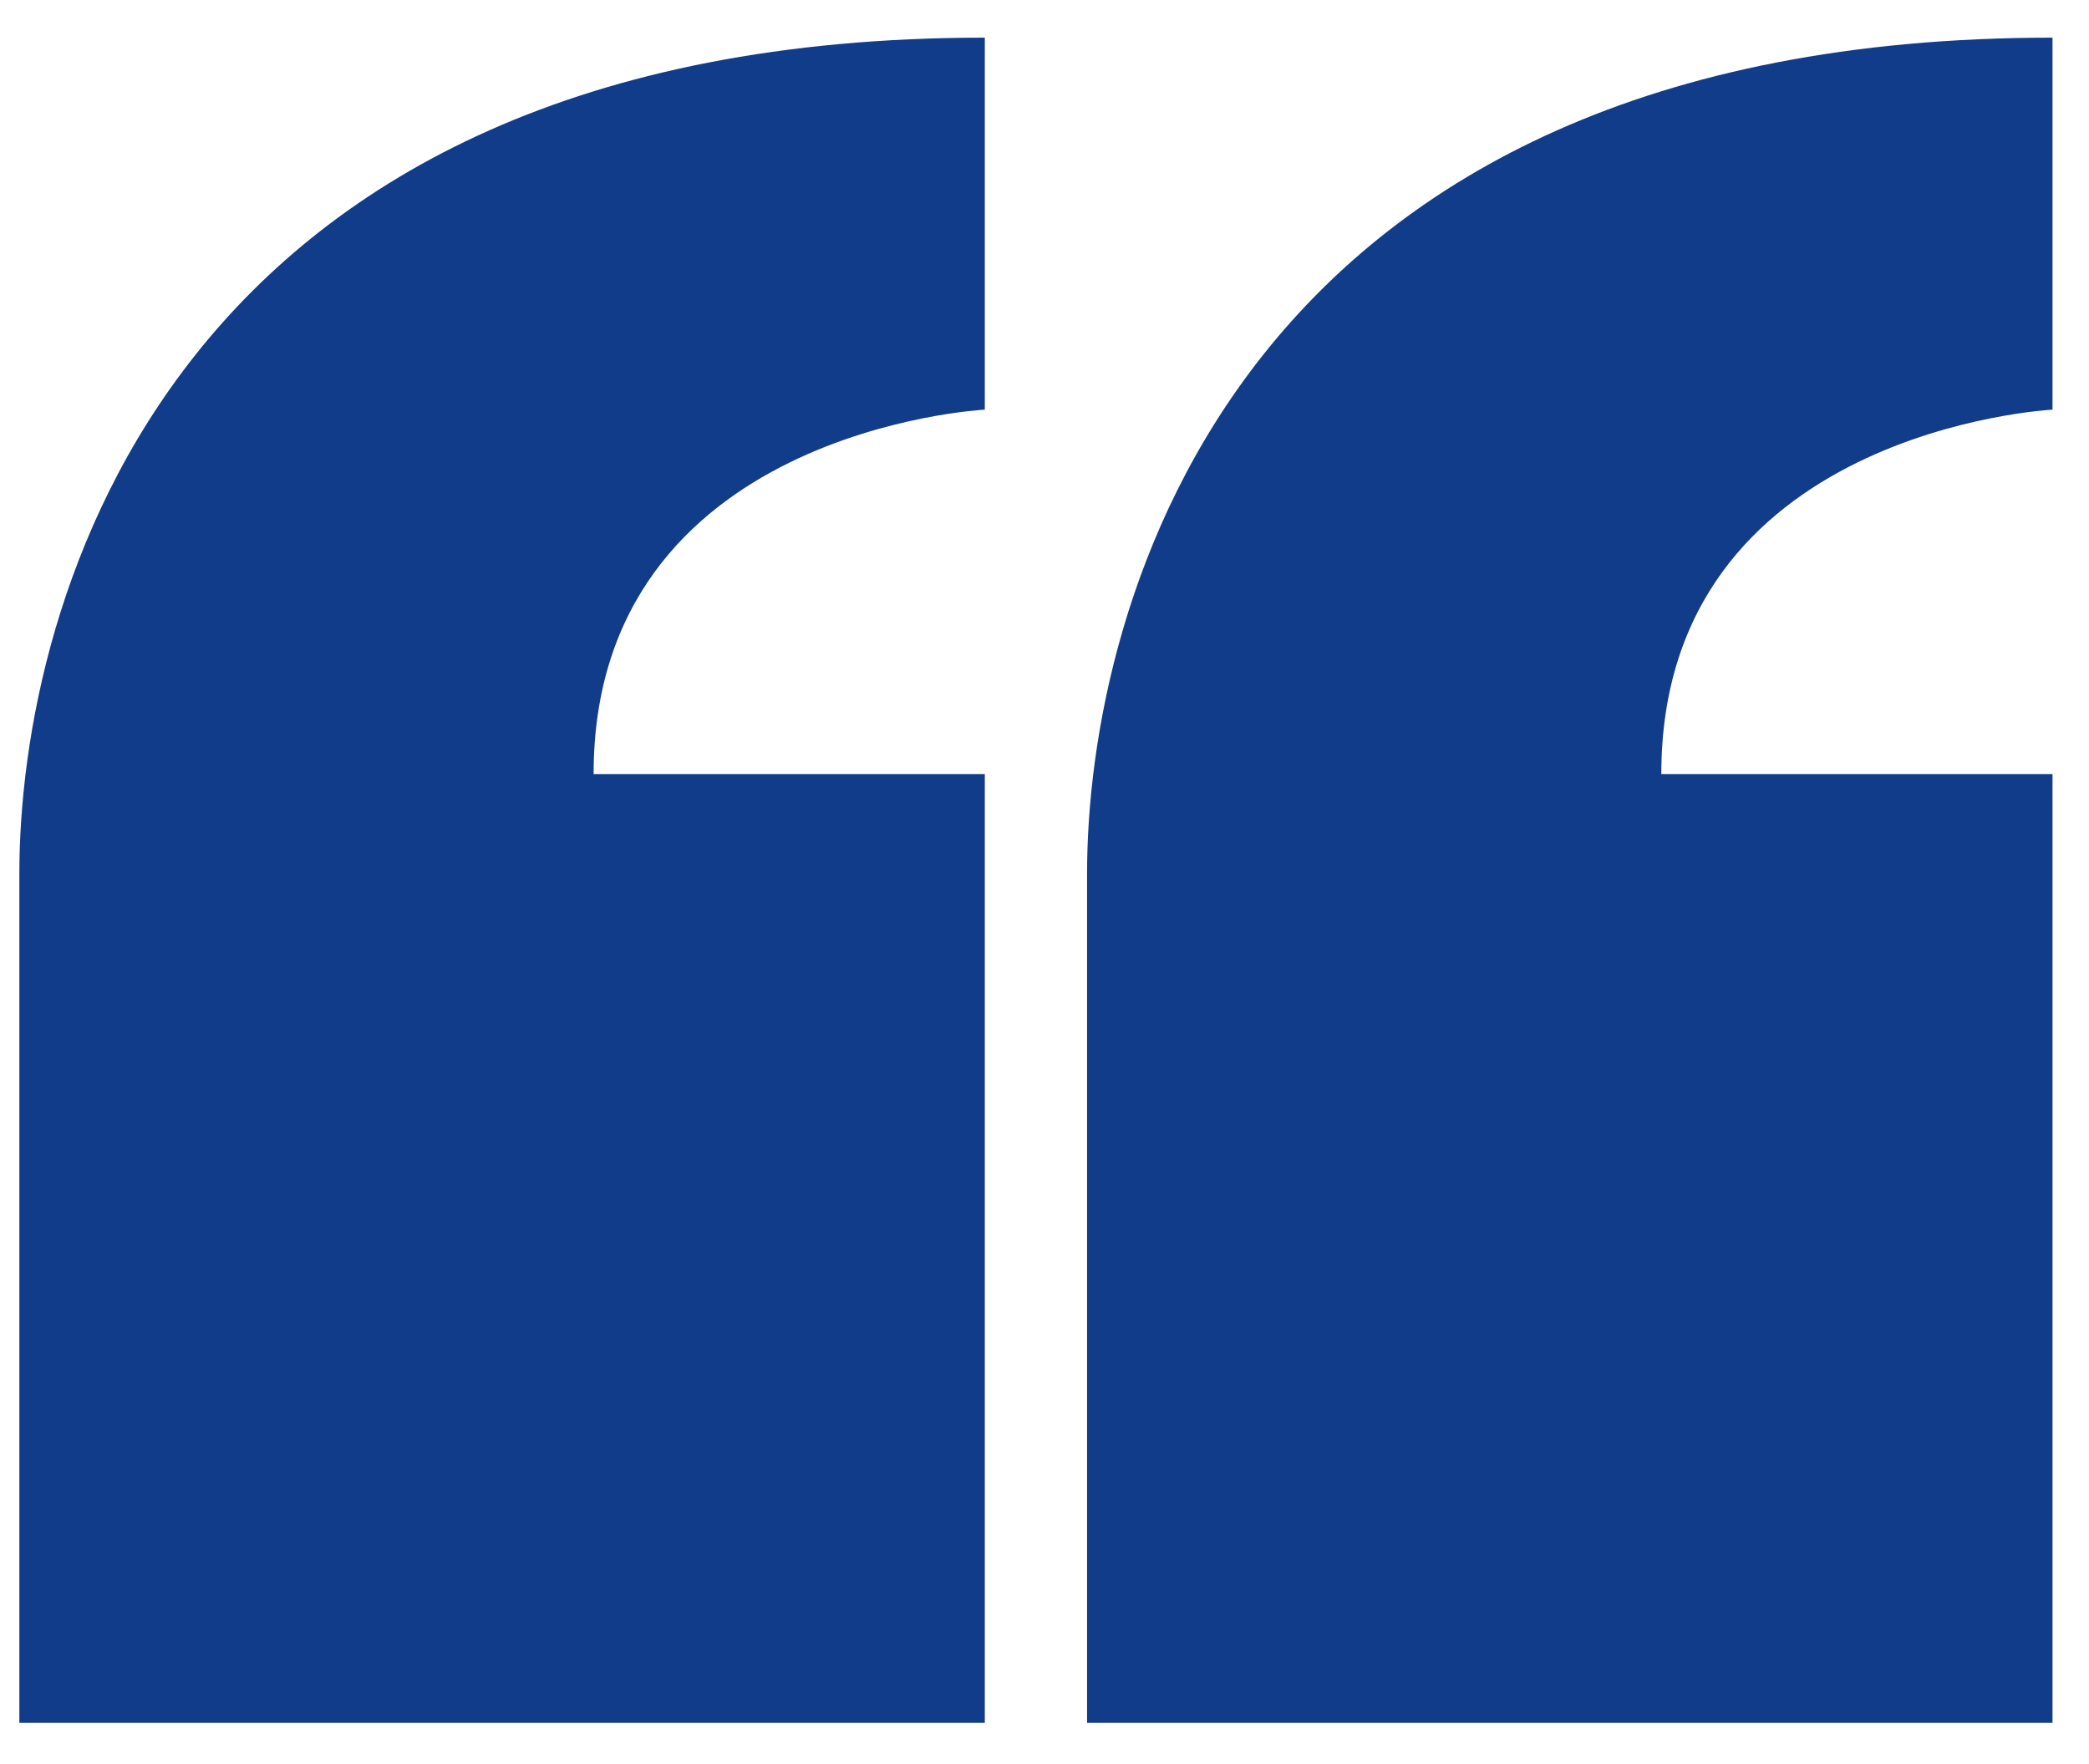
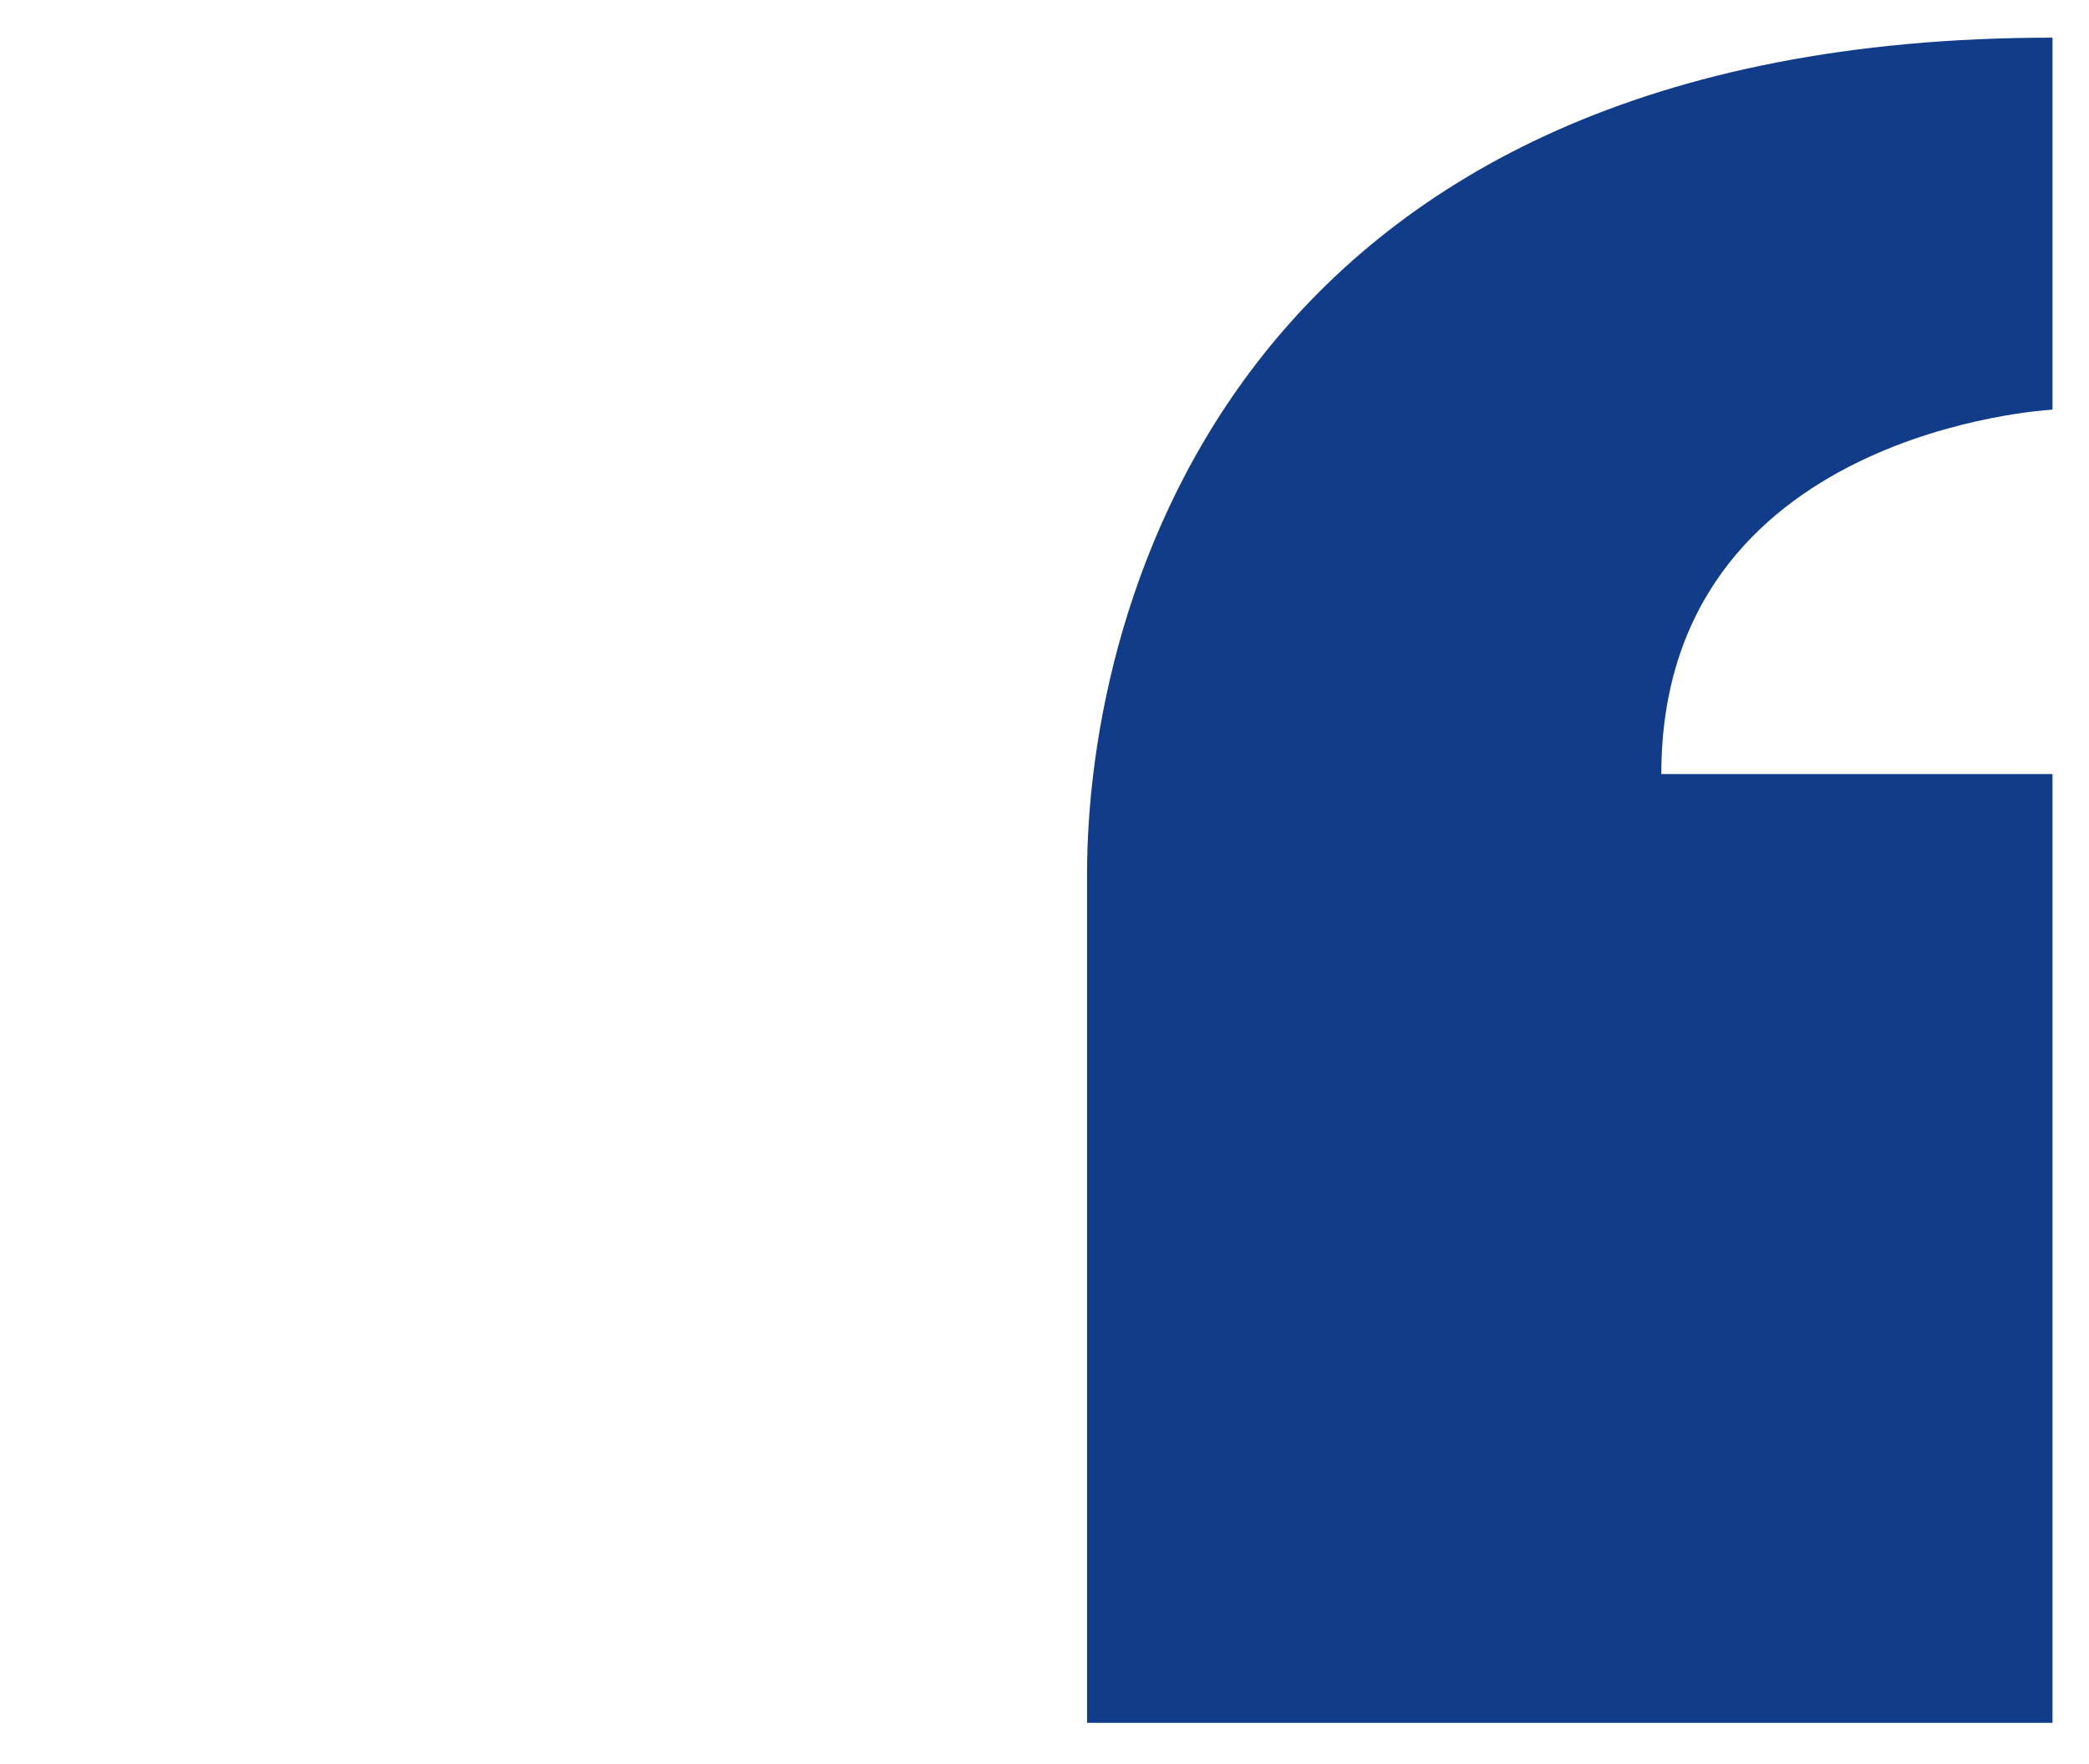
<svg xmlns="http://www.w3.org/2000/svg" width="45" height="38" viewBox="0 0 45 38" fill="none">
-   <path d="M12.787 16.674C12.787 9.256 21.214 8.824 21.214 8.824V0.811C3.622 0.811 0.417 13.001 0.417 18.817V37.111H21.214V16.674H12.787Z" fill="#113C8A" />
  <path d="M35.787 16.674C35.787 9.256 44.214 8.824 44.214 8.824V0.811C26.622 0.811 23.417 13.001 23.417 18.817V37.111H44.214V16.674H35.787Z" fill="#113C8A" />
</svg>